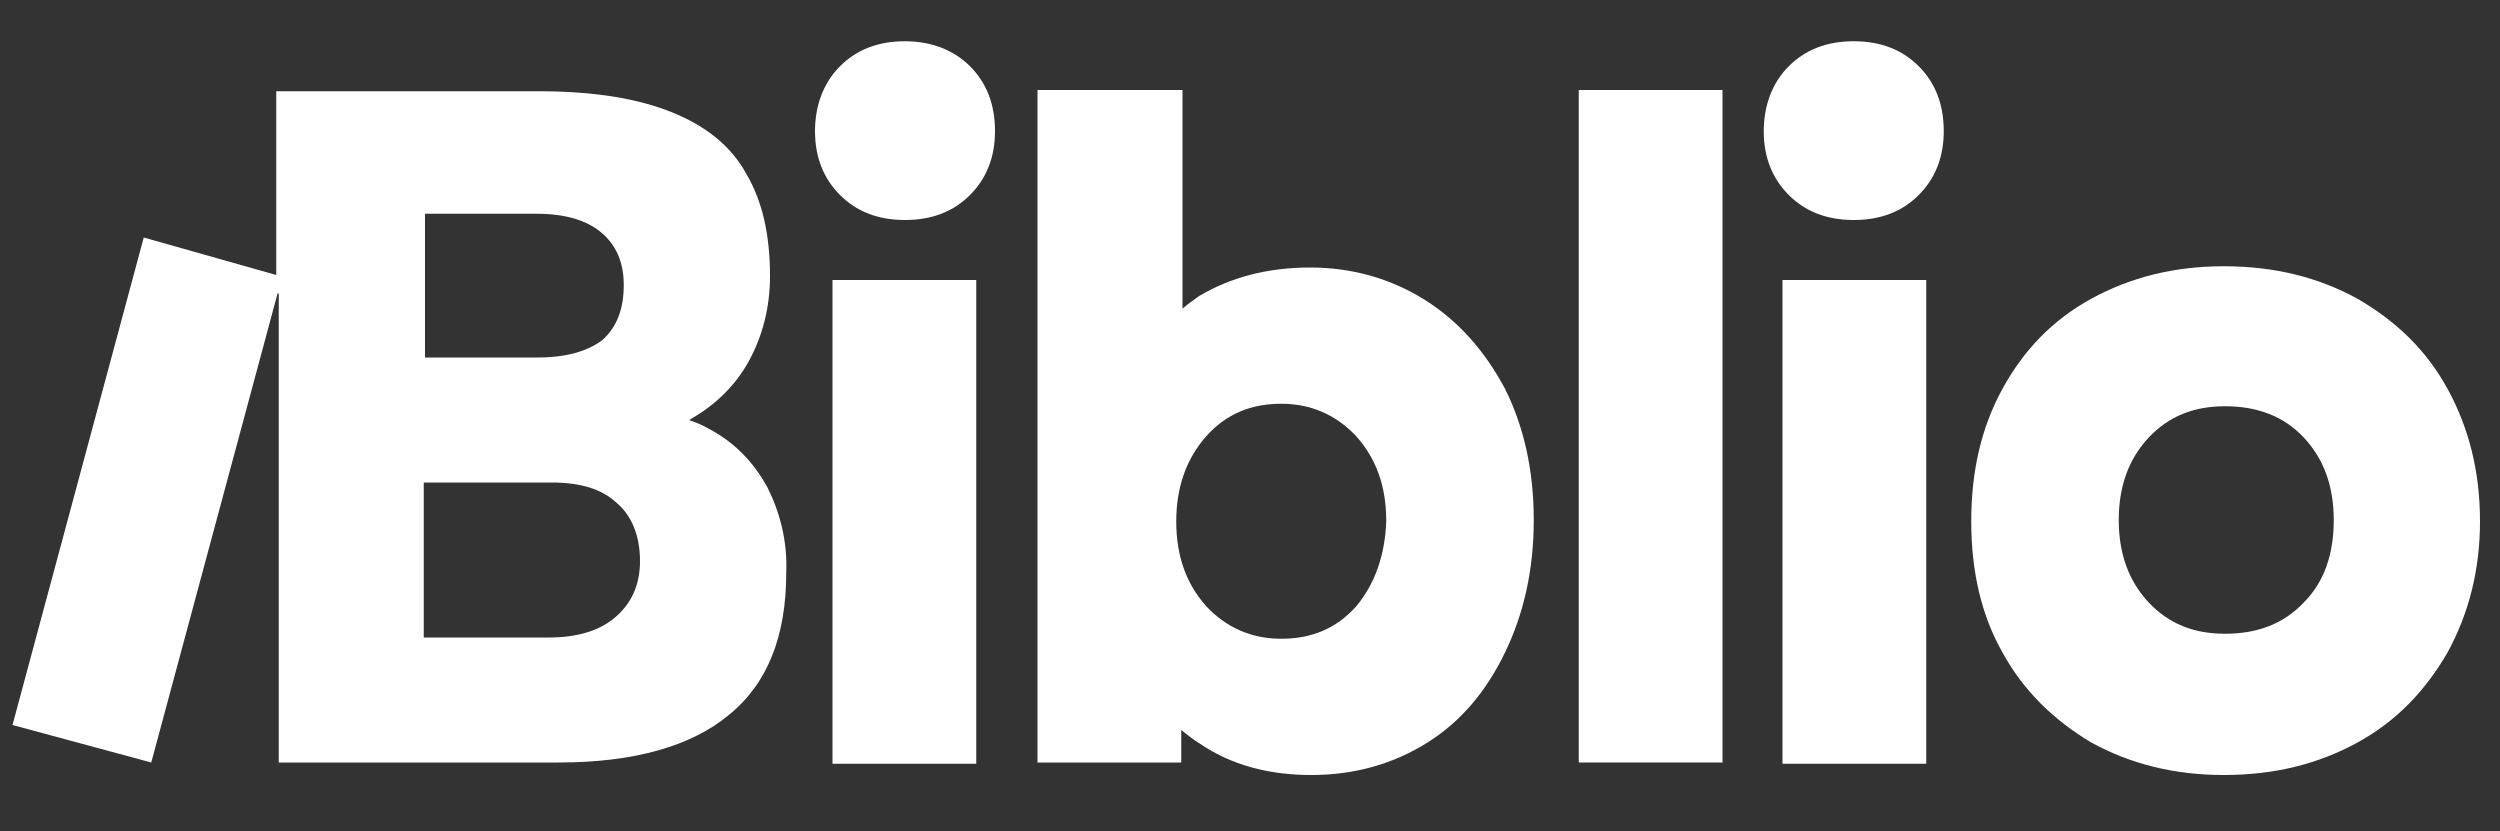
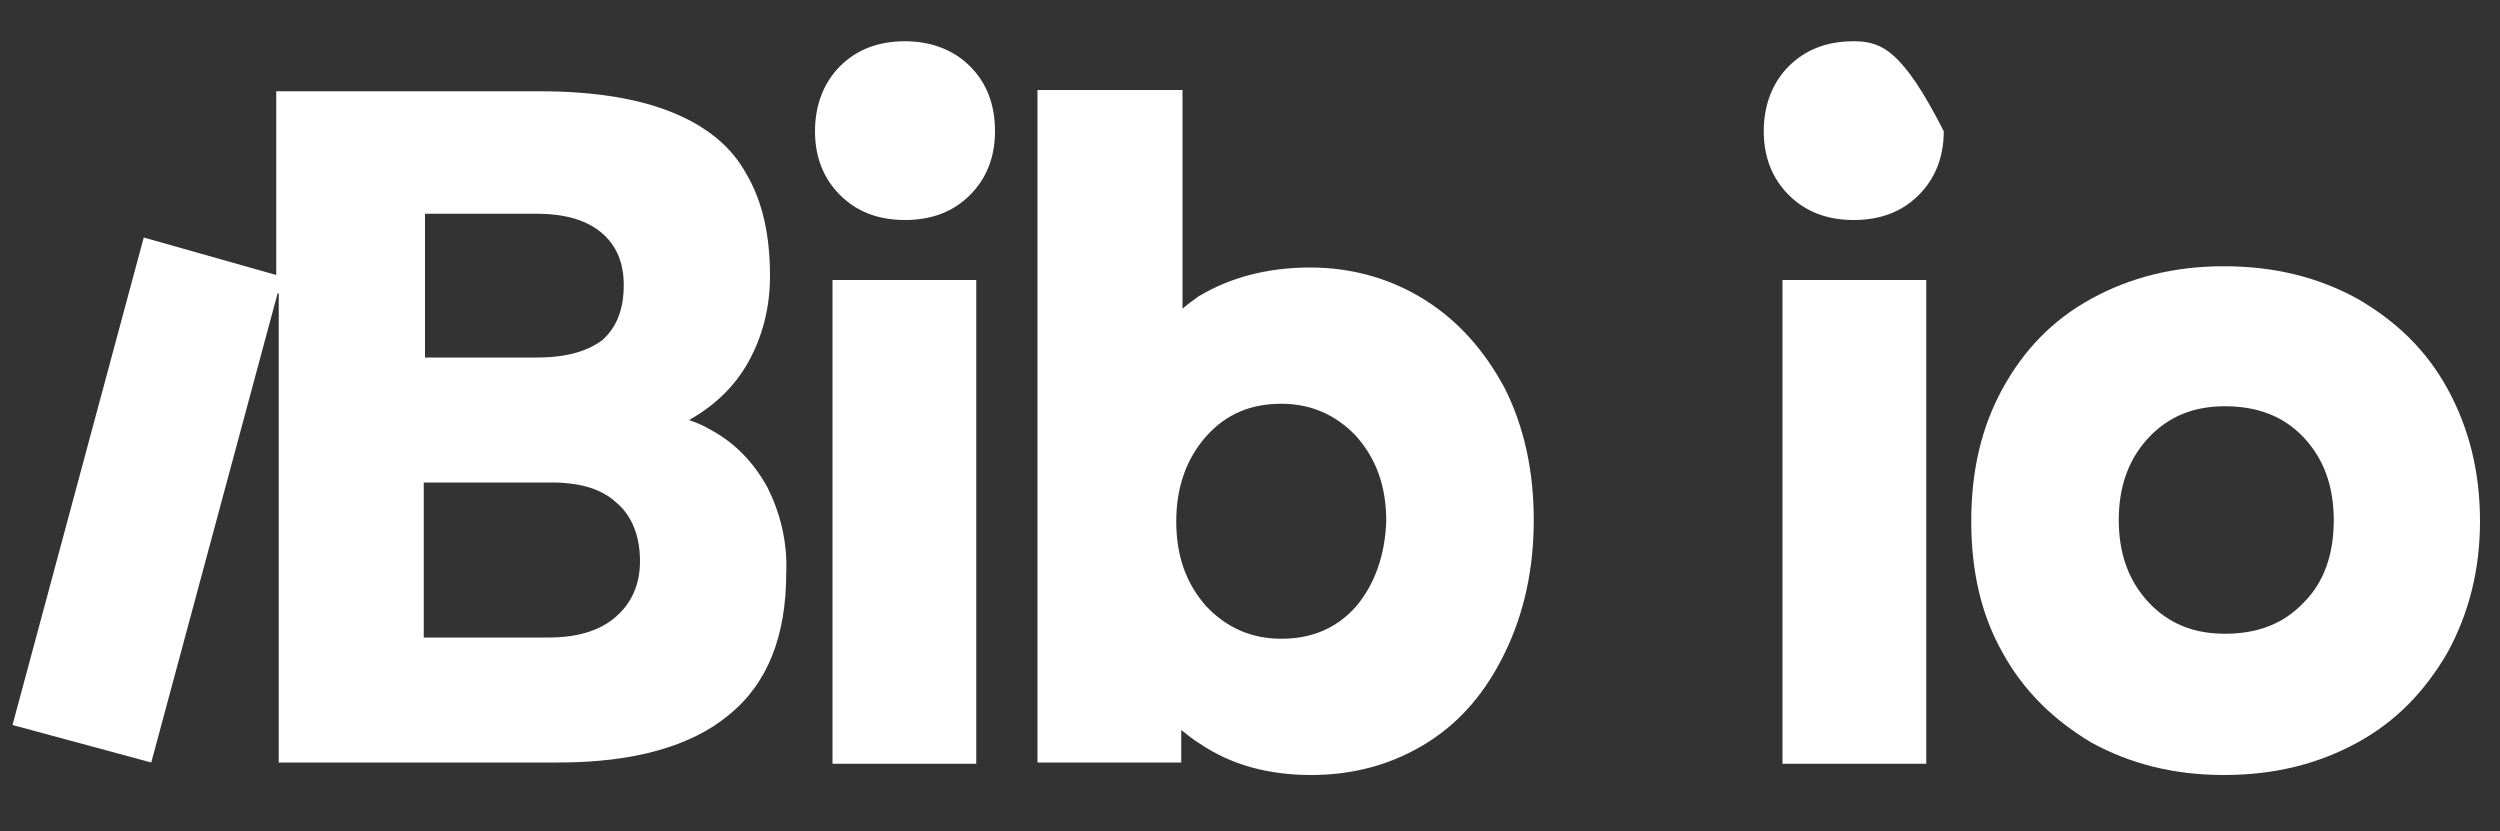
<svg xmlns="http://www.w3.org/2000/svg" version="1.1" id="Layer_1" x="0px" y="0px" viewBox="0 0 200 66.5" style="enable-background:new 0 0 200 66.5;" xml:space="preserve">
  <rect x="0" y="0" width="200" height="66.5" fill="#333333" stroke="none" />
  <style type="text/css">
	.st0{fill:#ffffff;}
</style>
  <g>
    <path class="st0" d="M72.4,3.3c-2.2,0-3.9,0.7-5.2,2c-1.3,1.3-2,3.1-2,5.2c0,2.1,0.7,3.8,2,5.1c1.3,1.3,3,2,5.2,2   c2.2,0,3.9-0.7,5.2-2c1.3-1.3,2-3,2-5.1c0-2.2-0.7-3.9-2-5.2C76.3,4,74.5,3.3,72.4,3.3z" />
-     <path class="st0" d="M148.3,3.3c-2.2,0-3.9,0.7-5.2,2c-1.3,1.3-2,3.1-2,5.2c0,2.1,0.7,3.8,2,5.1c1.3,1.3,3,2,5.2,2   c2.2,0,3.9-0.7,5.2-2c1.3-1.3,2-3,2-5.1c0-2.2-0.7-3.9-2-5.2C152.2,4,150.5,3.3,148.3,3.3z" />
+     <path class="st0" d="M148.3,3.3c-2.2,0-3.9,0.7-5.2,2c-1.3,1.3-2,3.1-2,5.2c0,2.1,0.7,3.8,2,5.1c1.3,1.3,3,2,5.2,2   c2.2,0,3.9-0.7,5.2-2c1.3-1.3,2-3,2-5.1C152.2,4,150.5,3.3,148.3,3.3z" />
    <rect x="66.6" y="22.4" class="st0" width="11.5" height="38.7" />
    <path class="st0" d="M61.4,39c-1.1-2-2.6-3.6-4.7-4.7c-0.5-0.3-1-0.5-1.6-0.7c0.1,0,0.2-0.1,0.2-0.1c1.9-1.1,3.5-2.6,4.6-4.6   c1.1-2,1.7-4.3,1.7-6.8c0-3.3-0.6-6-1.9-8.2c-1.2-2.2-3.2-3.8-5.9-4.9c-2.7-1.1-6.2-1.7-10.7-1.7h-21v14.7L11.5,19L1,58l11.1,3   l10.1-37.5c0-0.1,0.1,0,0.1,0V61h22.4c6,0,10.6-1.3,13.6-3.8c3.1-2.5,4.6-6.3,4.6-11.4C63,43.3,62.4,41,61.4,39z M33.9,17.1h9   c2.3,0,4,0.5,5.2,1.5c1.2,1,1.8,2.4,1.8,4.2c0,2-0.6,3.4-1.7,4.4c-1.2,0.9-2.9,1.4-5.2,1.4h-9V17.1z M49.2,49.4   c-1.3,1.1-3.1,1.6-5.3,1.6h-10V38.6h10.2c2.3,0,4,0.5,5.2,1.6c1.2,1,1.9,2.6,1.9,4.7C51.2,46.8,50.5,48.3,49.2,49.4z" />
    <path class="st0" d="M114,24c-2.7-1.7-5.8-2.6-9.2-2.6c-3.4,0-6.4,0.8-8.9,2.3c-0.3,0.2-1.1,0.8-1.3,1V7.2H83V61h11.5l0-2.6   c0.5,0.4,1,0.8,1.5,1.1c2.5,1.7,5.5,2.5,8.9,2.5c3.5,0,6.6-0.9,9.3-2.6c2.7-1.7,4.7-4.1,6.2-7.2c1.5-3.1,2.3-6.6,2.3-10.6   c0-4-0.8-7.5-2.3-10.5C118.8,28.1,116.7,25.7,114,24z M108.5,48.5c-1.6,1.8-3.6,2.6-6,2.6c-2.4,0-4.4-0.9-6-2.6   c-1.6-1.8-2.4-4-2.4-6.8c0-2.7,0.8-5,2.4-6.8c1.6-1.8,3.6-2.6,6-2.6c2.4,0,4.4,0.9,6,2.6c1.6,1.8,2.4,4,2.4,6.8   C110.8,44.4,110,46.7,108.5,48.5z" />
    <rect x="142.6" y="22.4" class="st0" width="11.5" height="38.7" />
-     <rect x="126.3" y="7.2" class="st0" width="11.5" height="53.8" />
    <path class="st0" d="M195.8,31.1c-1.7-3.1-4.1-5.4-7.2-7.2c-3.1-1.7-6.6-2.6-10.7-2.6c-4,0-7.5,0.9-10.6,2.6   c-3.1,1.7-5.4,4.1-7.1,7.2c-1.7,3.1-2.5,6.6-2.5,10.6c0,4,0.8,7.5,2.5,10.5c1.7,3.1,4.1,5.4,7.1,7.2c3.1,1.7,6.6,2.6,10.6,2.6   c4.1,0,7.6-0.9,10.7-2.6c3.1-1.7,5.4-4.1,7.2-7.2c1.7-3.1,2.6-6.6,2.6-10.5C198.4,37.7,197.5,34.2,195.8,31.1z M184.3,48.2   c-1.6,1.7-3.7,2.5-6.3,2.5c-2.5,0-4.5-0.8-6.1-2.5c-1.6-1.7-2.4-3.9-2.4-6.6c0-2.7,0.8-4.9,2.4-6.6c1.6-1.7,3.6-2.5,6.1-2.5   c2.6,0,4.7,0.8,6.3,2.5c1.6,1.7,2.4,3.9,2.4,6.6C186.7,44.4,185.9,46.6,184.3,48.2z" />
  </g>
</svg>